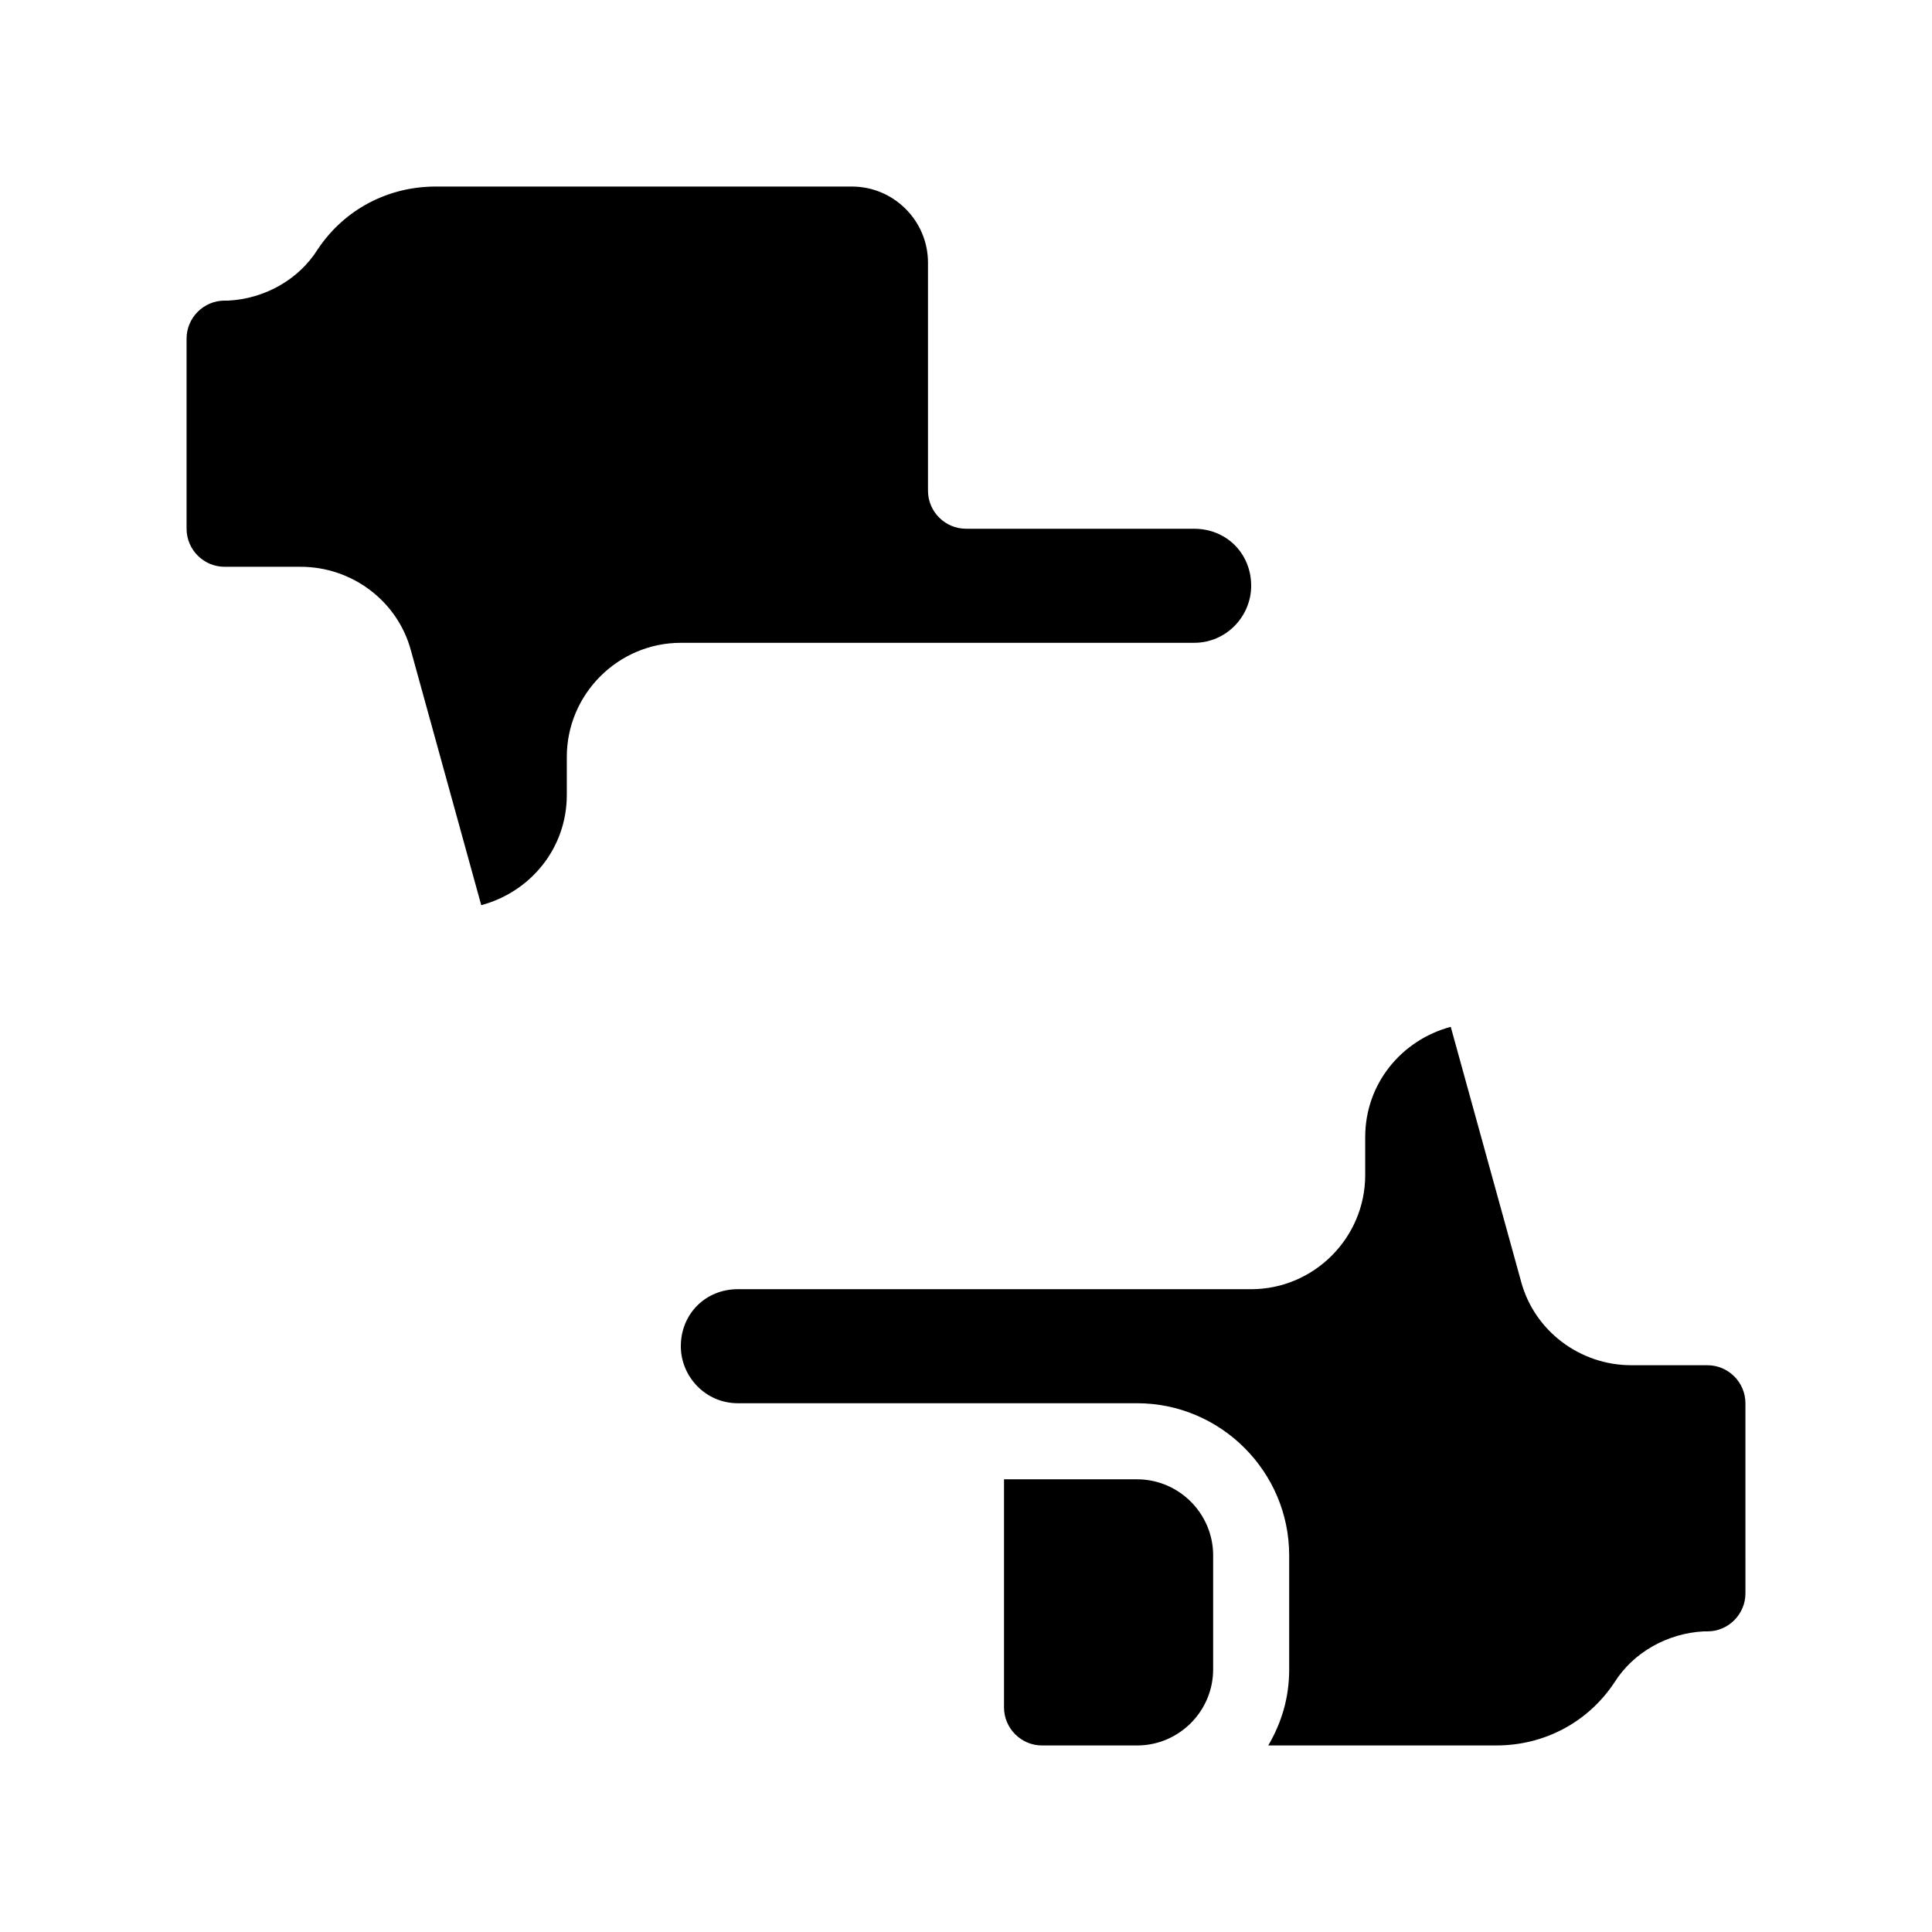
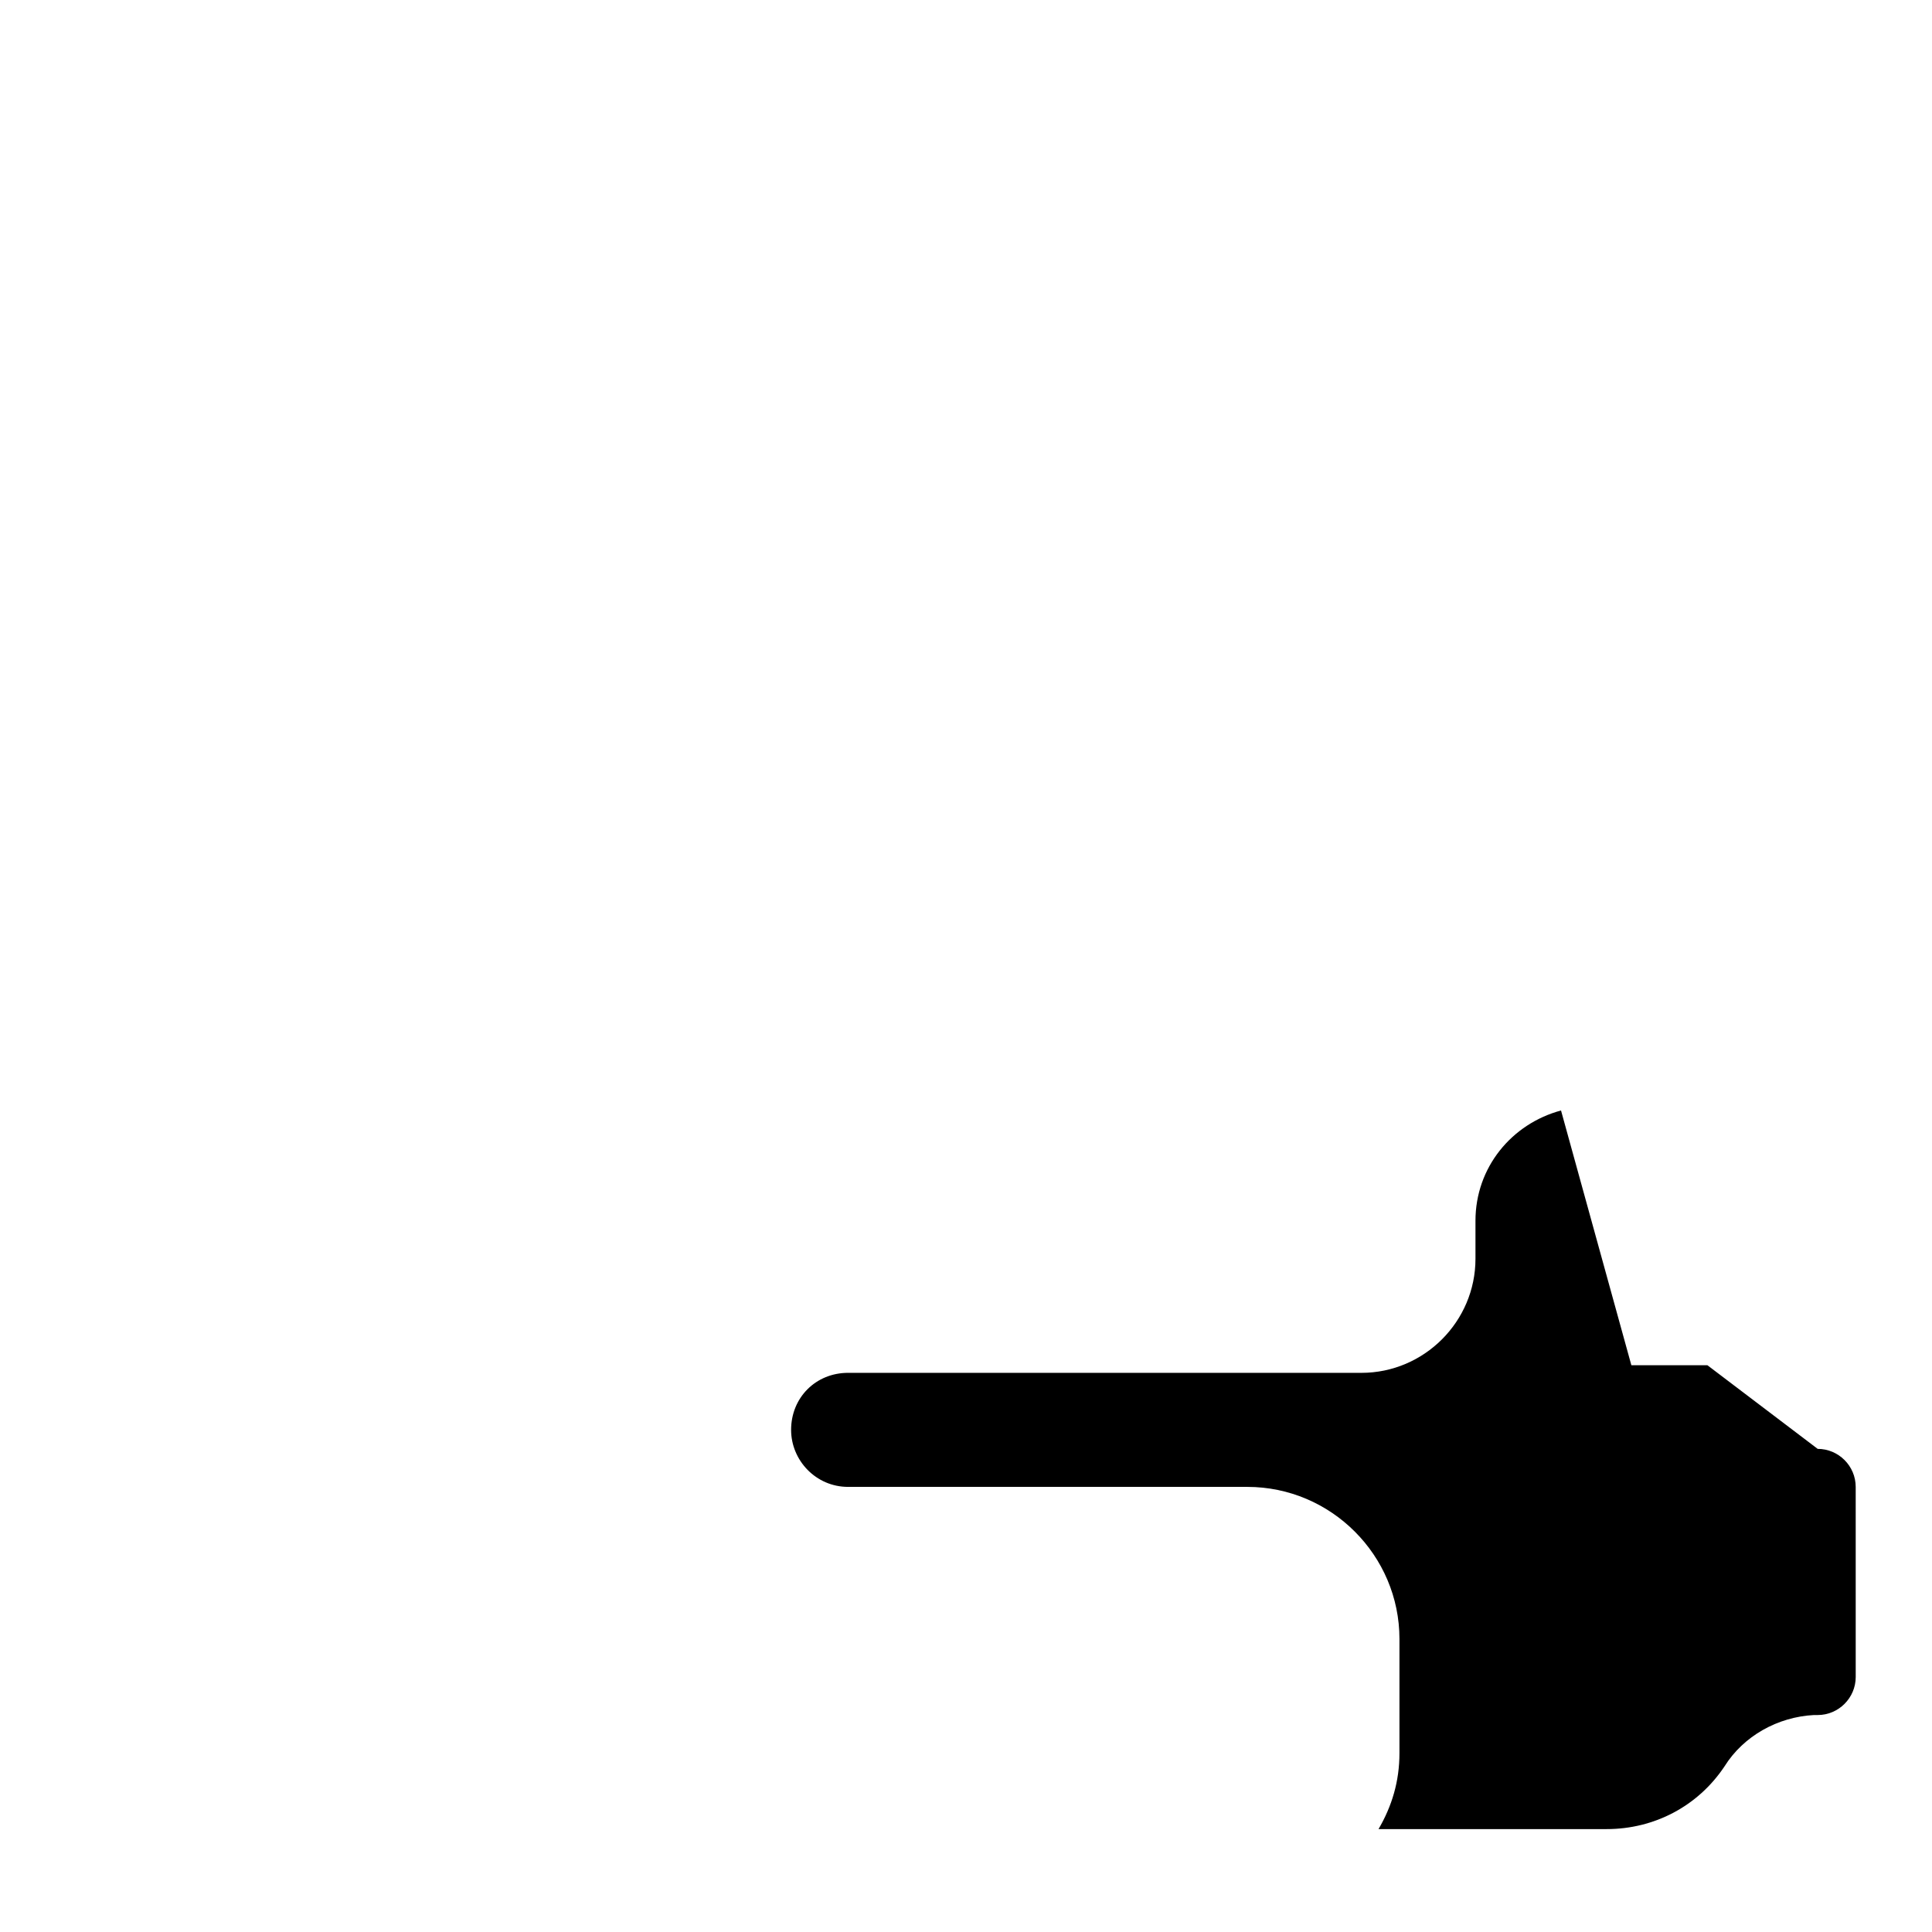
<svg xmlns="http://www.w3.org/2000/svg" fill="#000000" width="800px" height="800px" version="1.1" viewBox="144 144 512 512">
  <g>
-     <path d="m460.46 314.35c8.566 0 15.113-7.055 15.113-15.113 0-8.566-6.551-15.113-15.113-15.113l-60.457-0.004c-5.543 0-10.078-4.535-10.078-10.078v-60.453c0-11.082-9.07-20.152-20.152-20.152h-110.33c-12.594 0-24.184 6.047-31.234 16.625-5.039 8.062-14.105 13.098-23.68 13.602h-1.008c-5.543 0-10.078 4.535-10.078 10.078v50.383c0 5.543 4.535 10.078 10.078 10.078h20.152c13.602 0 25.695 9.07 29.223 22.168l18.641 67.512c13.098-3.527 22.672-15.113 22.672-29.223v-10.078c0-16.625 13.602-30.23 30.23-30.23z" />
-     <path d="m596.48 505.8h-20.152c-13.602 0-25.695-9.07-29.223-22.168l-18.641-67.512c-13.098 3.527-22.672 15.113-22.672 29.223v10.078c0 16.625-13.602 30.23-30.23 30.23l-136.02-0.004c-8.566 0-15.113 6.551-15.113 15.113 0 8.062 6.551 15.113 15.113 15.113h105.8c22.168 0 40.305 18.137 40.305 40.305v30.23c0 7.559-2.016 14.105-5.543 20.152h60.457c12.594 0 24.184-6.047 31.234-16.625 5.039-8.062 14.105-13.098 23.68-13.602h1.008c5.543 0 10.078-4.535 10.078-10.078l-0.004-50.379c0-5.543-4.531-10.078-10.074-10.078z" />
-     <path d="m445.34 536.03h-35.266v60.457c0 5.543 4.535 10.078 10.078 10.078h25.191c11.082 0 20.152-9.07 20.152-20.152v-30.23c-0.004-11.086-9.07-20.152-20.156-20.152z" />
+     <path d="m596.48 505.8h-20.152l-18.641-67.512c-13.098 3.527-22.672 15.113-22.672 29.223v10.078c0 16.625-13.602 30.23-30.23 30.23l-136.02-0.004c-8.566 0-15.113 6.551-15.113 15.113 0 8.062 6.551 15.113 15.113 15.113h105.8c22.168 0 40.305 18.137 40.305 40.305v30.23c0 7.559-2.016 14.105-5.543 20.152h60.457c12.594 0 24.184-6.047 31.234-16.625 5.039-8.062 14.105-13.098 23.68-13.602h1.008c5.543 0 10.078-4.535 10.078-10.078l-0.004-50.379c0-5.543-4.531-10.078-10.074-10.078z" />
  </g>
</svg>